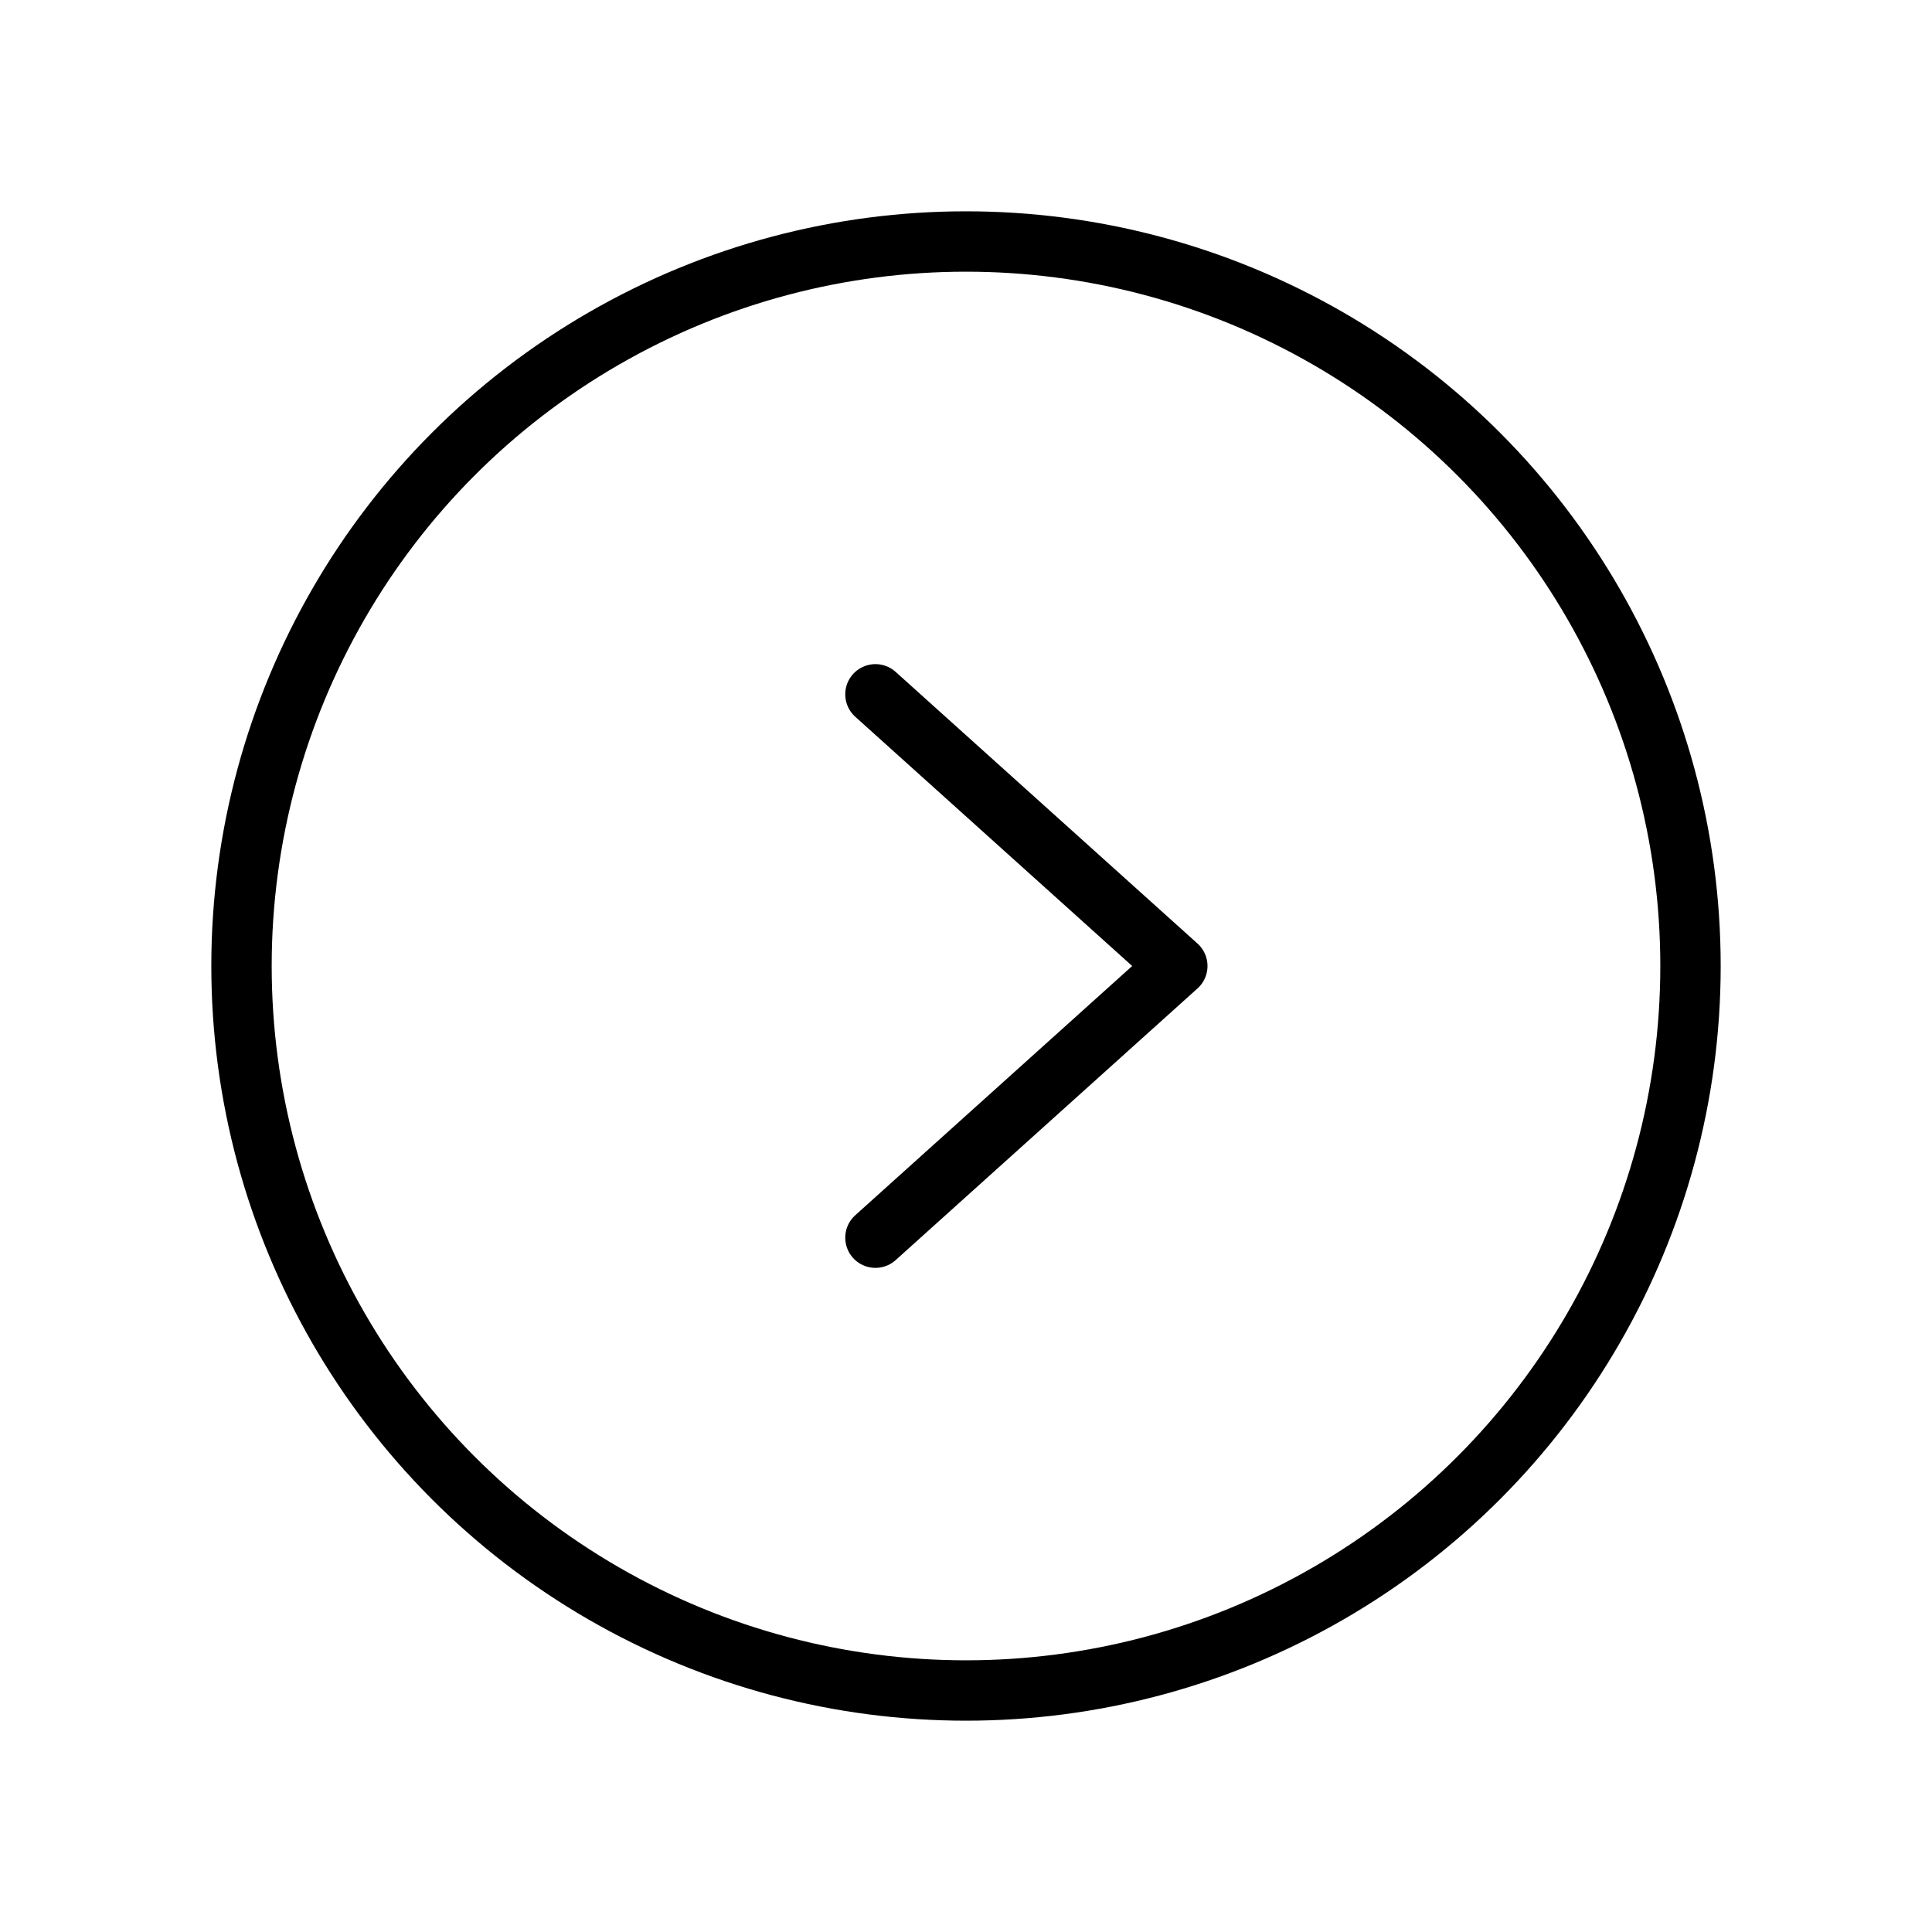
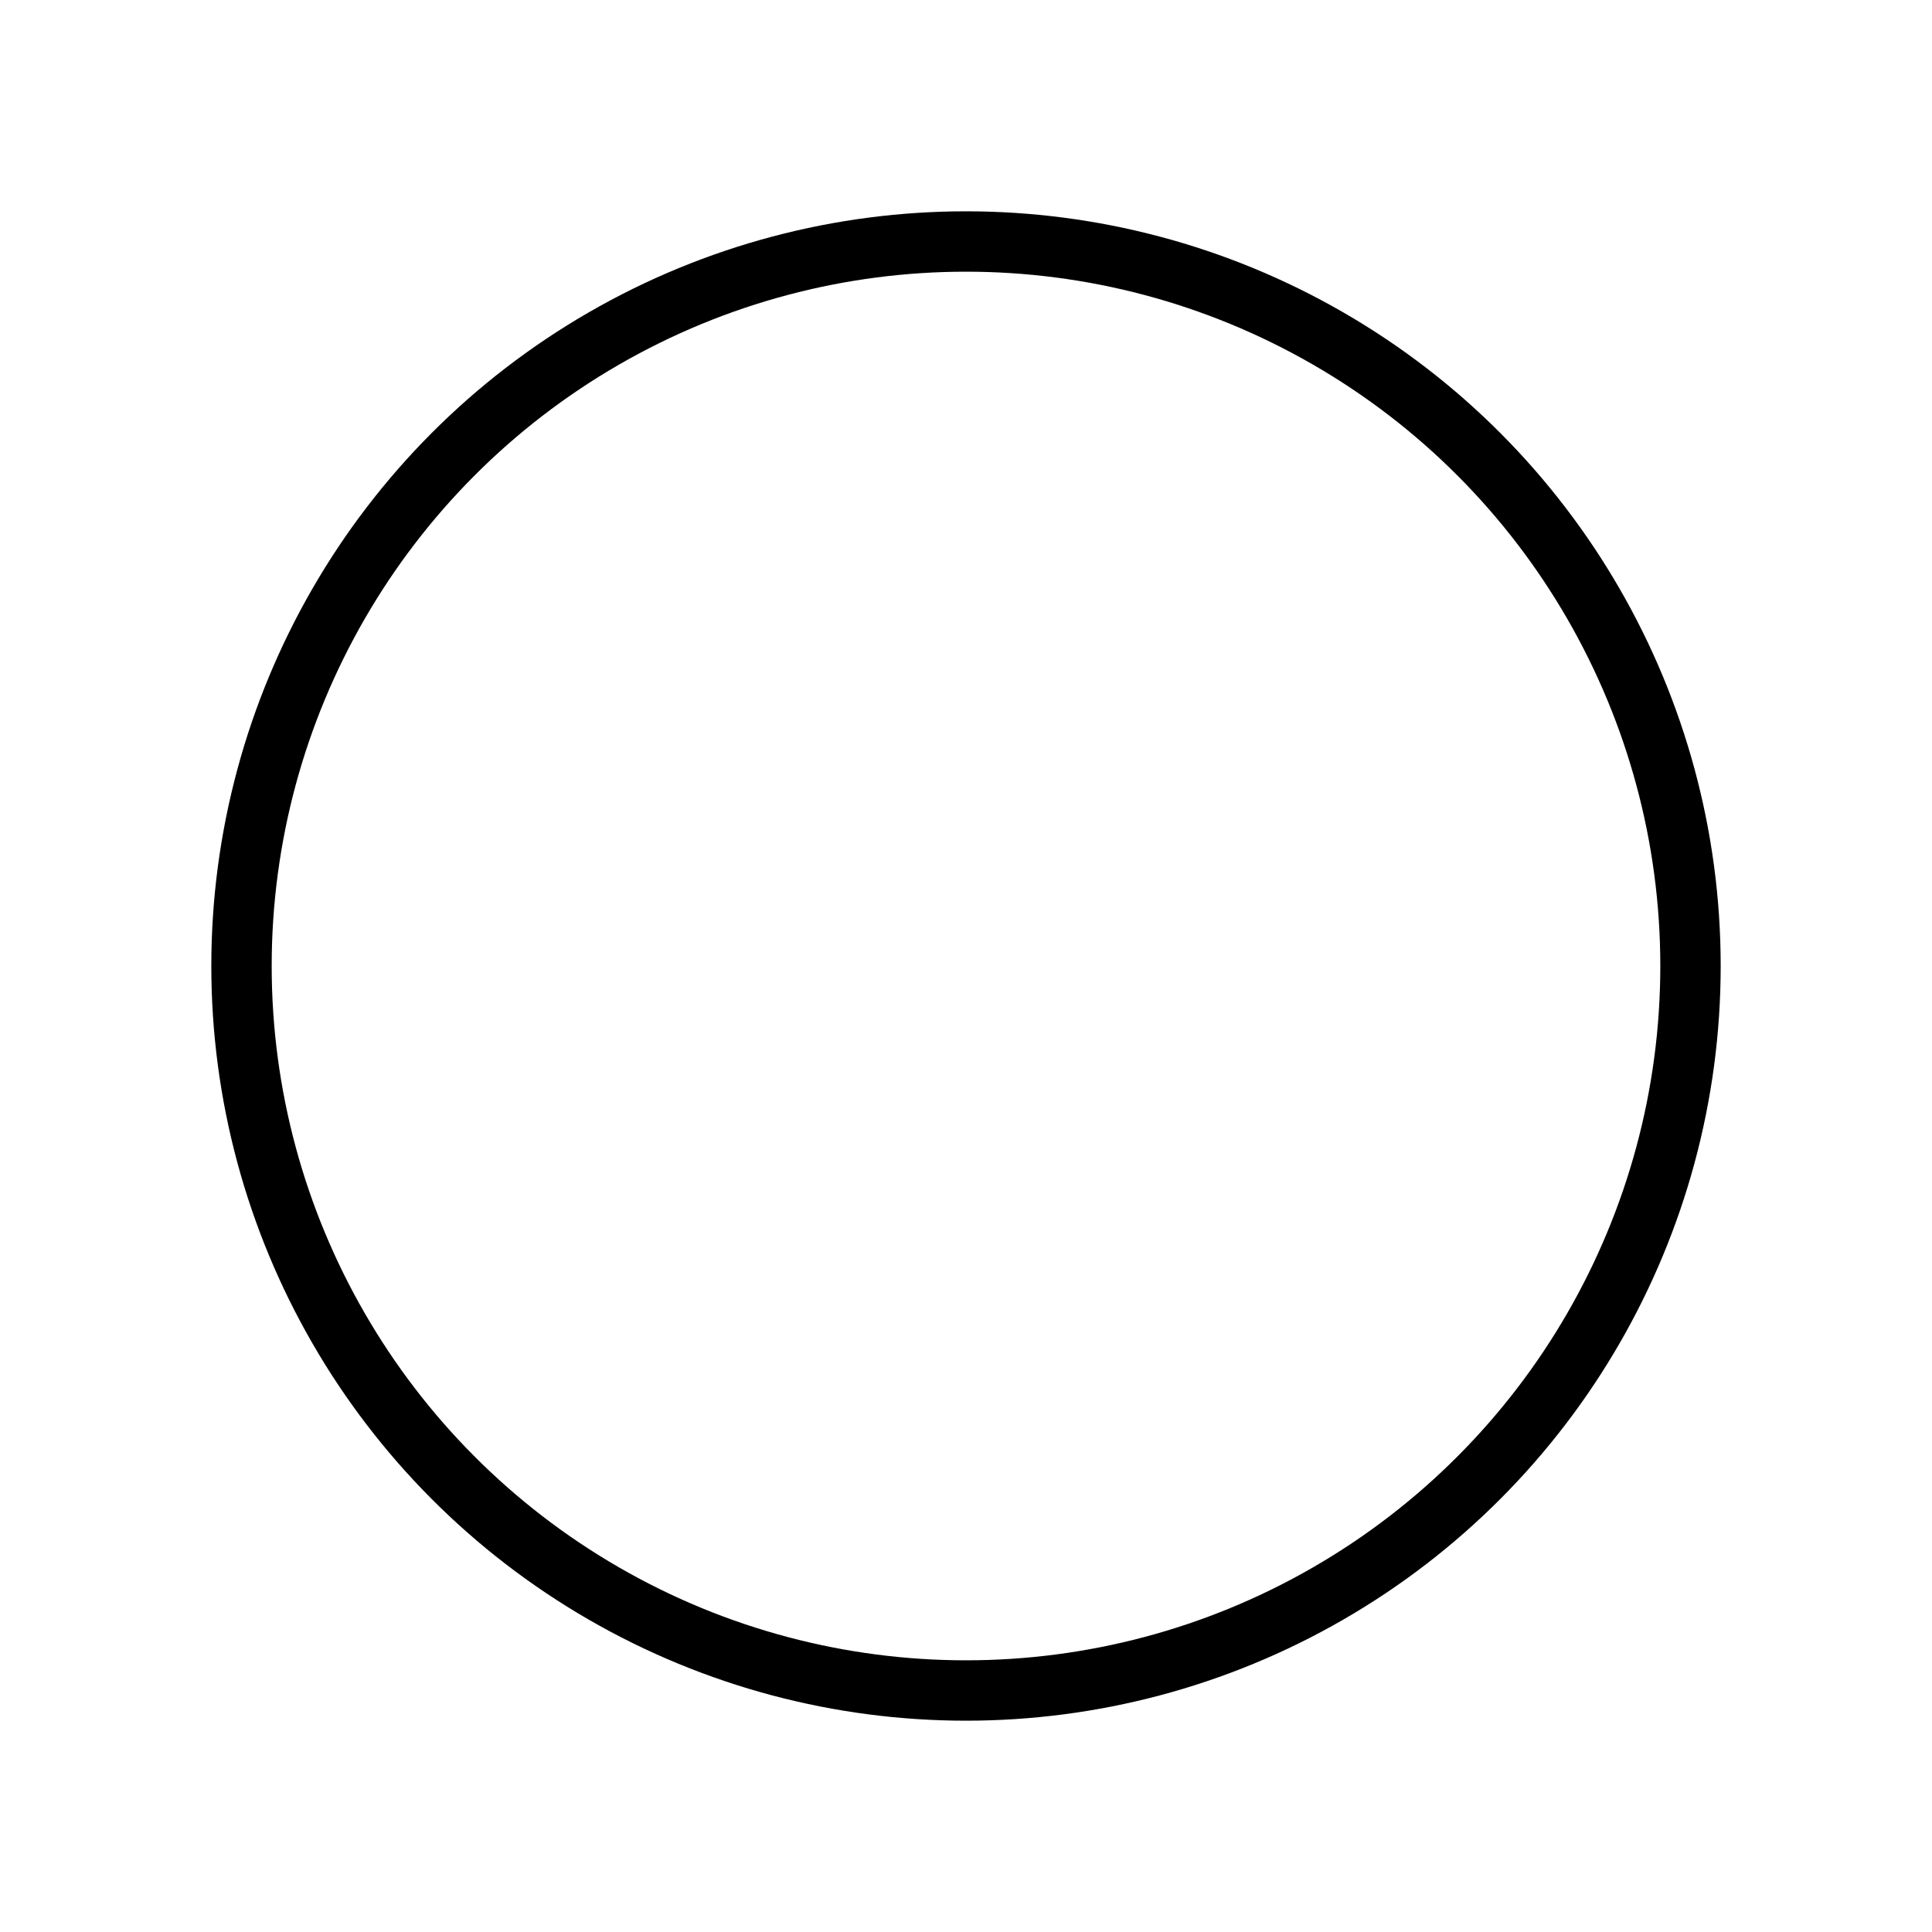
<svg xmlns="http://www.w3.org/2000/svg" viewBox="0 0 256 256">
  <rect width="256" height="256" fill="none" />
  <circle cx="128" cy="128" r="96" fill="none" stroke="#000" stroke-miterlimit="10" stroke-width="8" />
-   <polyline points="116 92 156 128 116 164" fill="none" stroke="#000" stroke-linecap="round" stroke-linejoin="round" stroke-width="8" />
</svg>